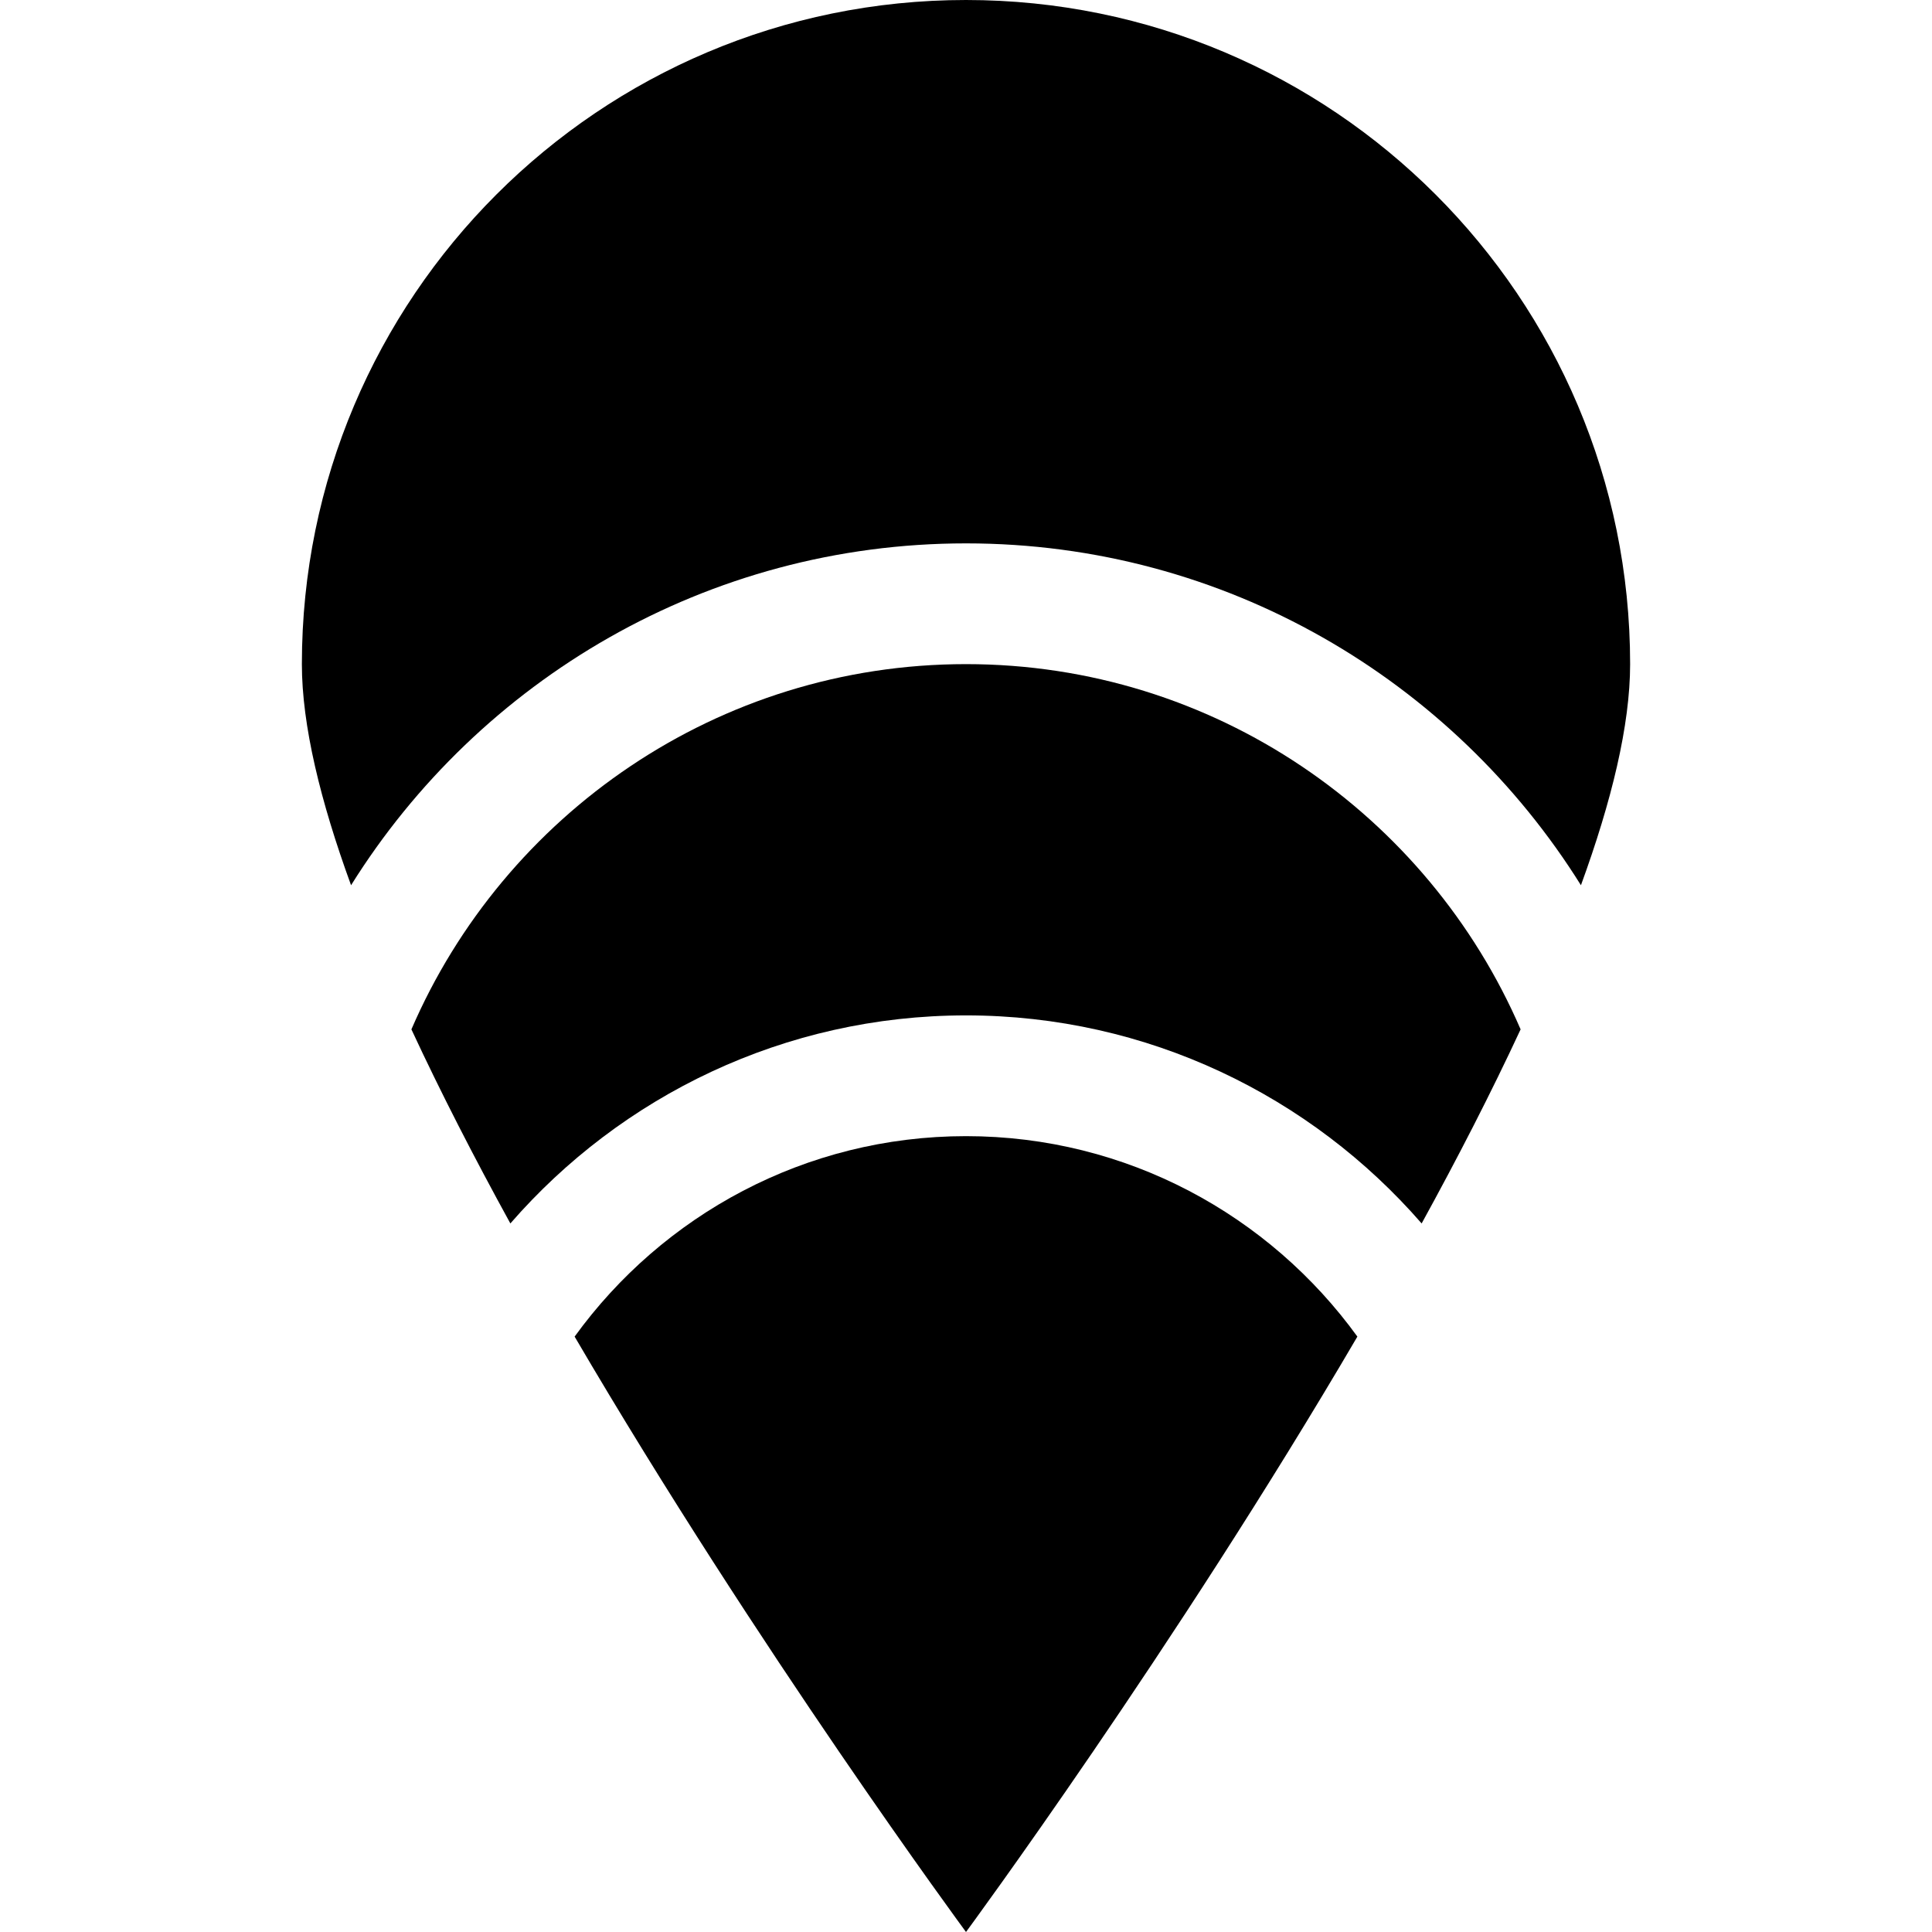
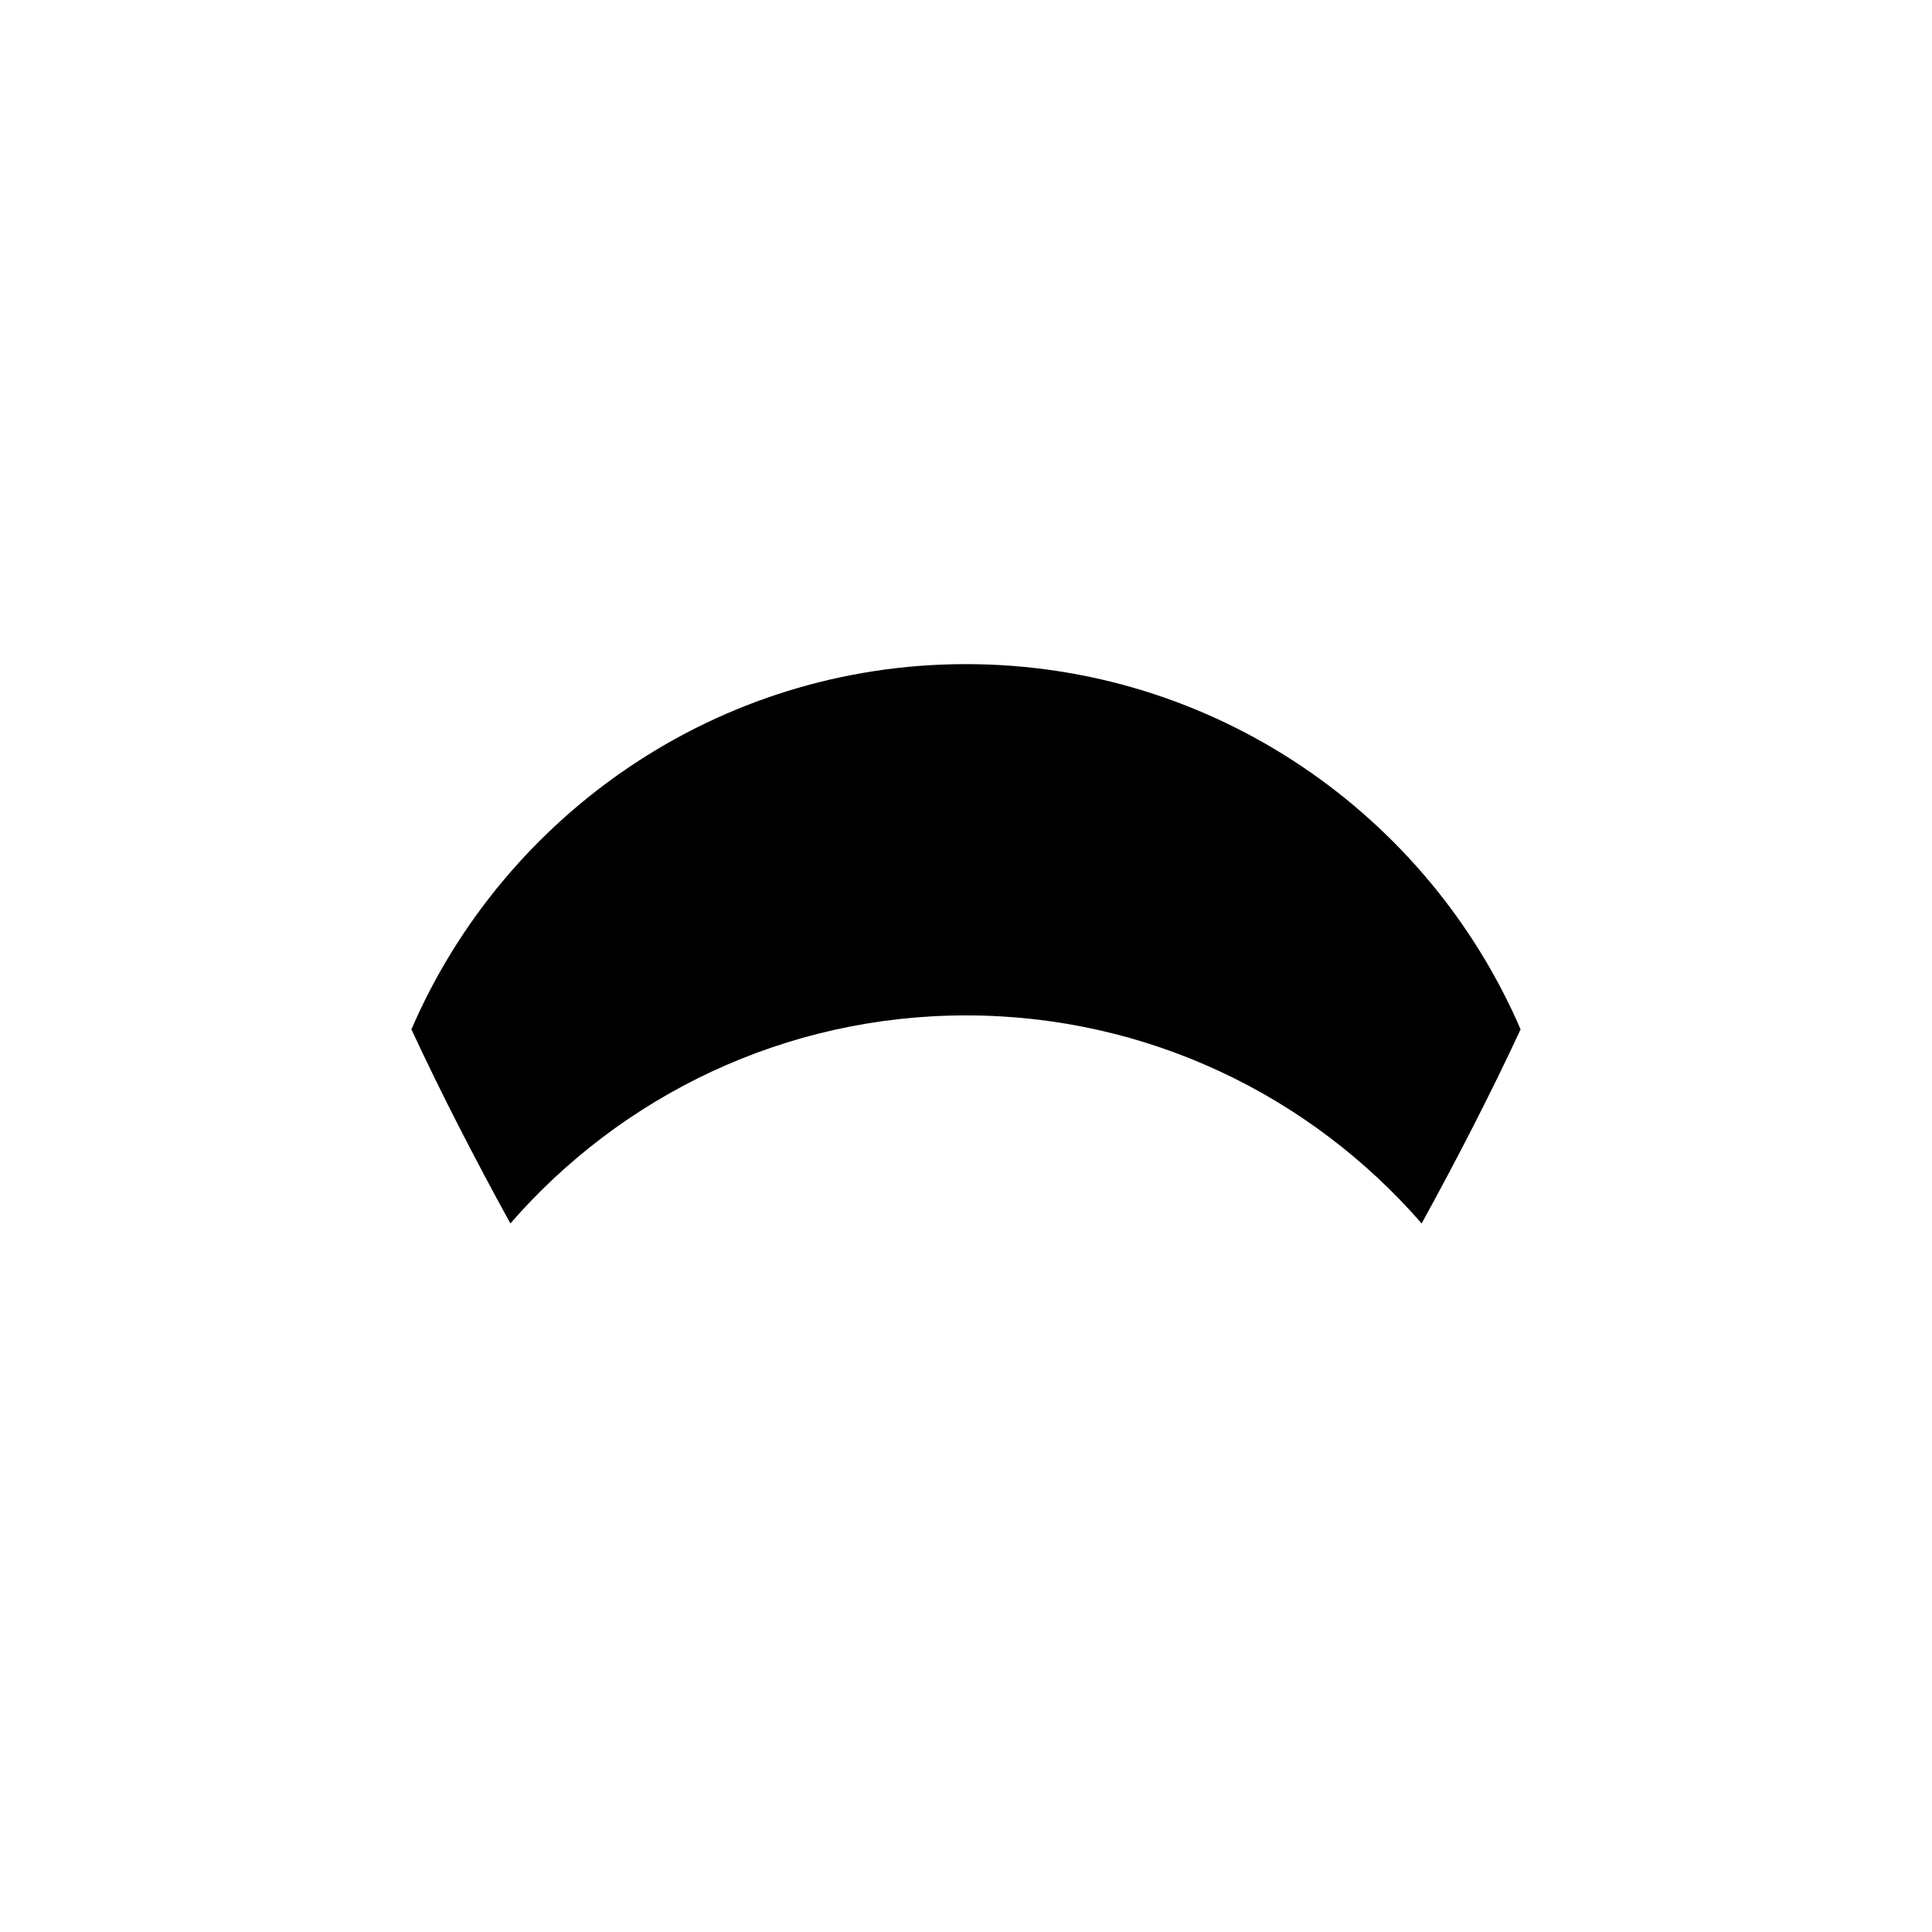
<svg xmlns="http://www.w3.org/2000/svg" fill="#000000" height="800px" width="800px" version="1.1" id="Layer_1" viewBox="0 0 320 320" xml:space="preserve">
  <g id="XMLID_489_">
    <g>
      <g>
        <path d="M160,110c-41.116,0-76.511,24.945-91.858,60.495c4.866,10.476,10.438,21.311,16.391,32.147     c18.348-21.1,45.376-34.461,75.468-34.461c30.092,0,57.12,13.361,75.468,34.461c5.953-10.837,11.524-21.672,16.391-32.147     C236.512,134.945,201.117,110,160,110z" />
-         <path d="M160,188.182c-26.648,0-50.277,13.108-64.824,33.202C125.526,273.222,160,320,160,320s34.475-46.778,64.824-98.616     C210.277,201.29,186.648,188.182,160,188.182z" />
-         <path d="M160,0C99.248,0,50,49.249,50,110c0,10.117,3.063,22.695,8.147,36.623C79.362,112.652,117.083,90,160,90     s80.638,22.652,101.853,56.623C266.938,132.695,270,120.117,270,110C270,49.249,220.751,0,160,0z" />
      </g>
    </g>
  </g>
</svg>